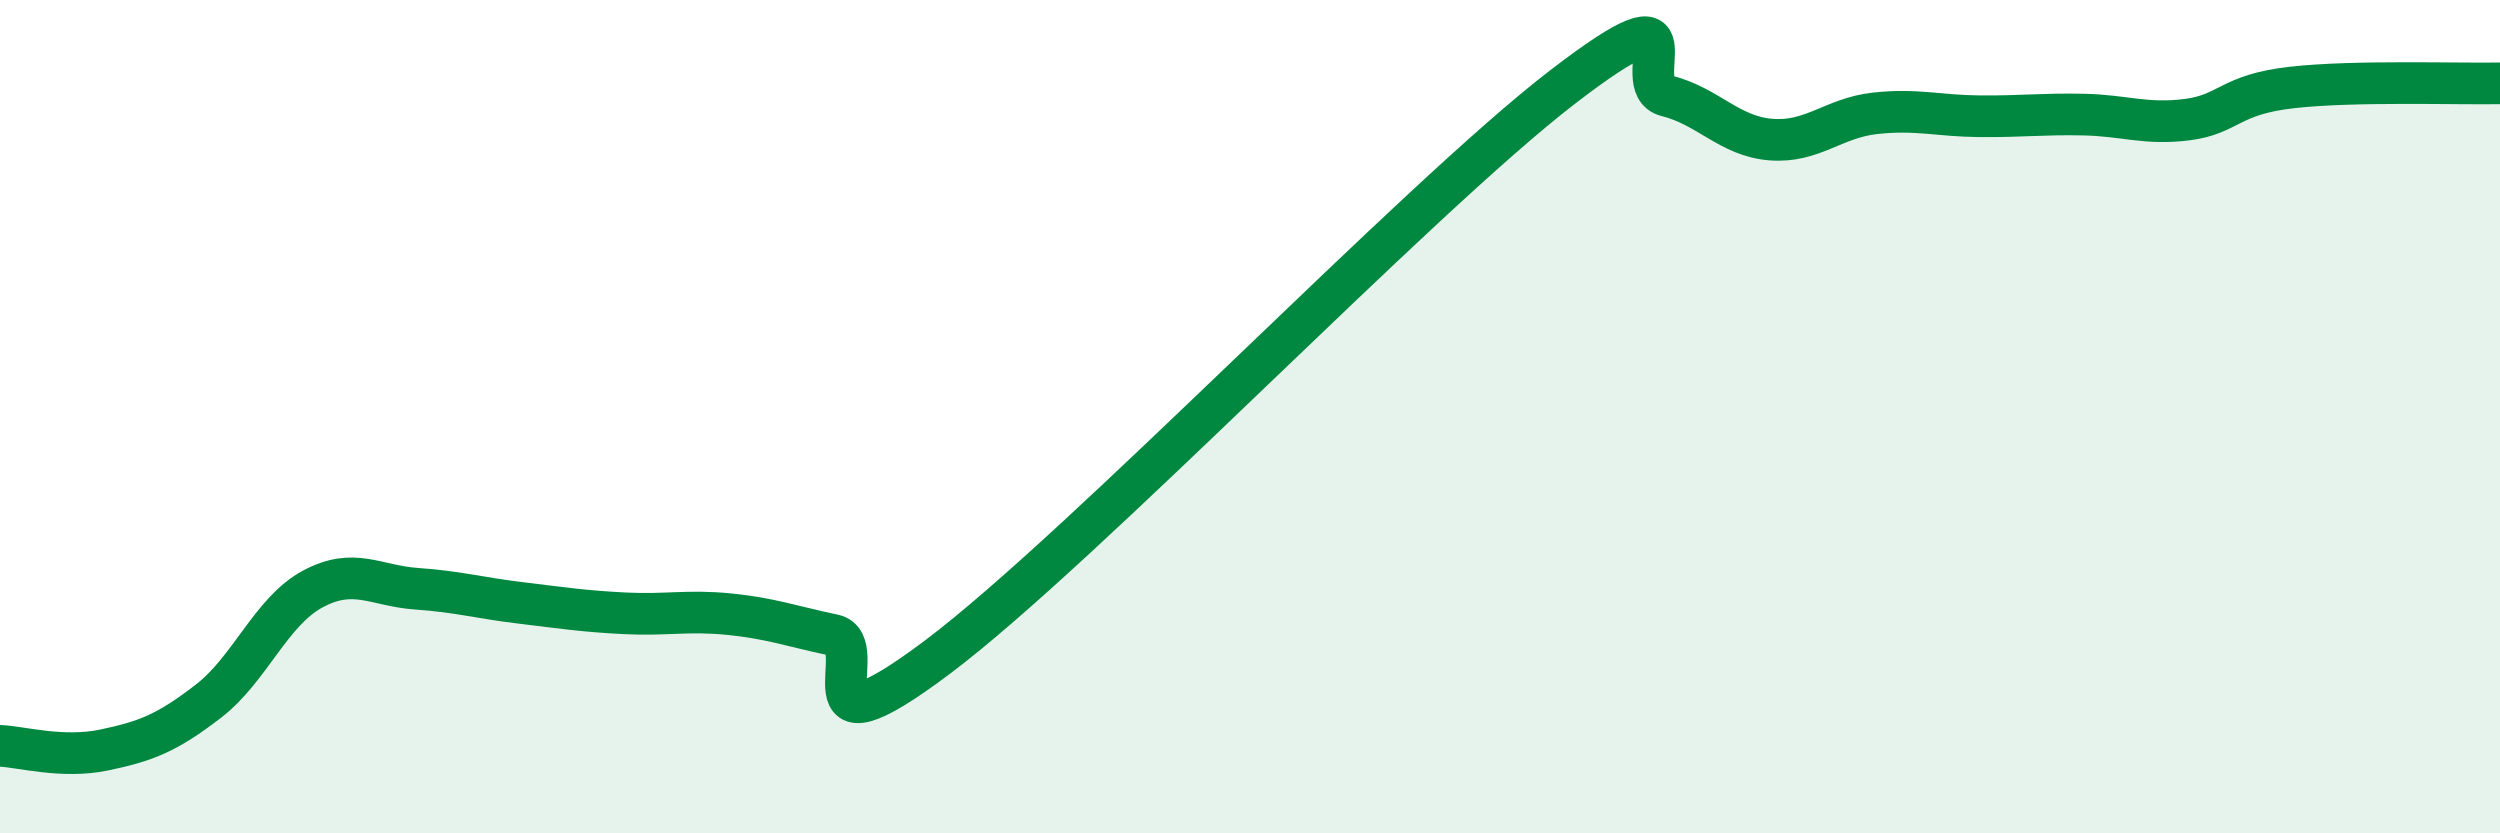
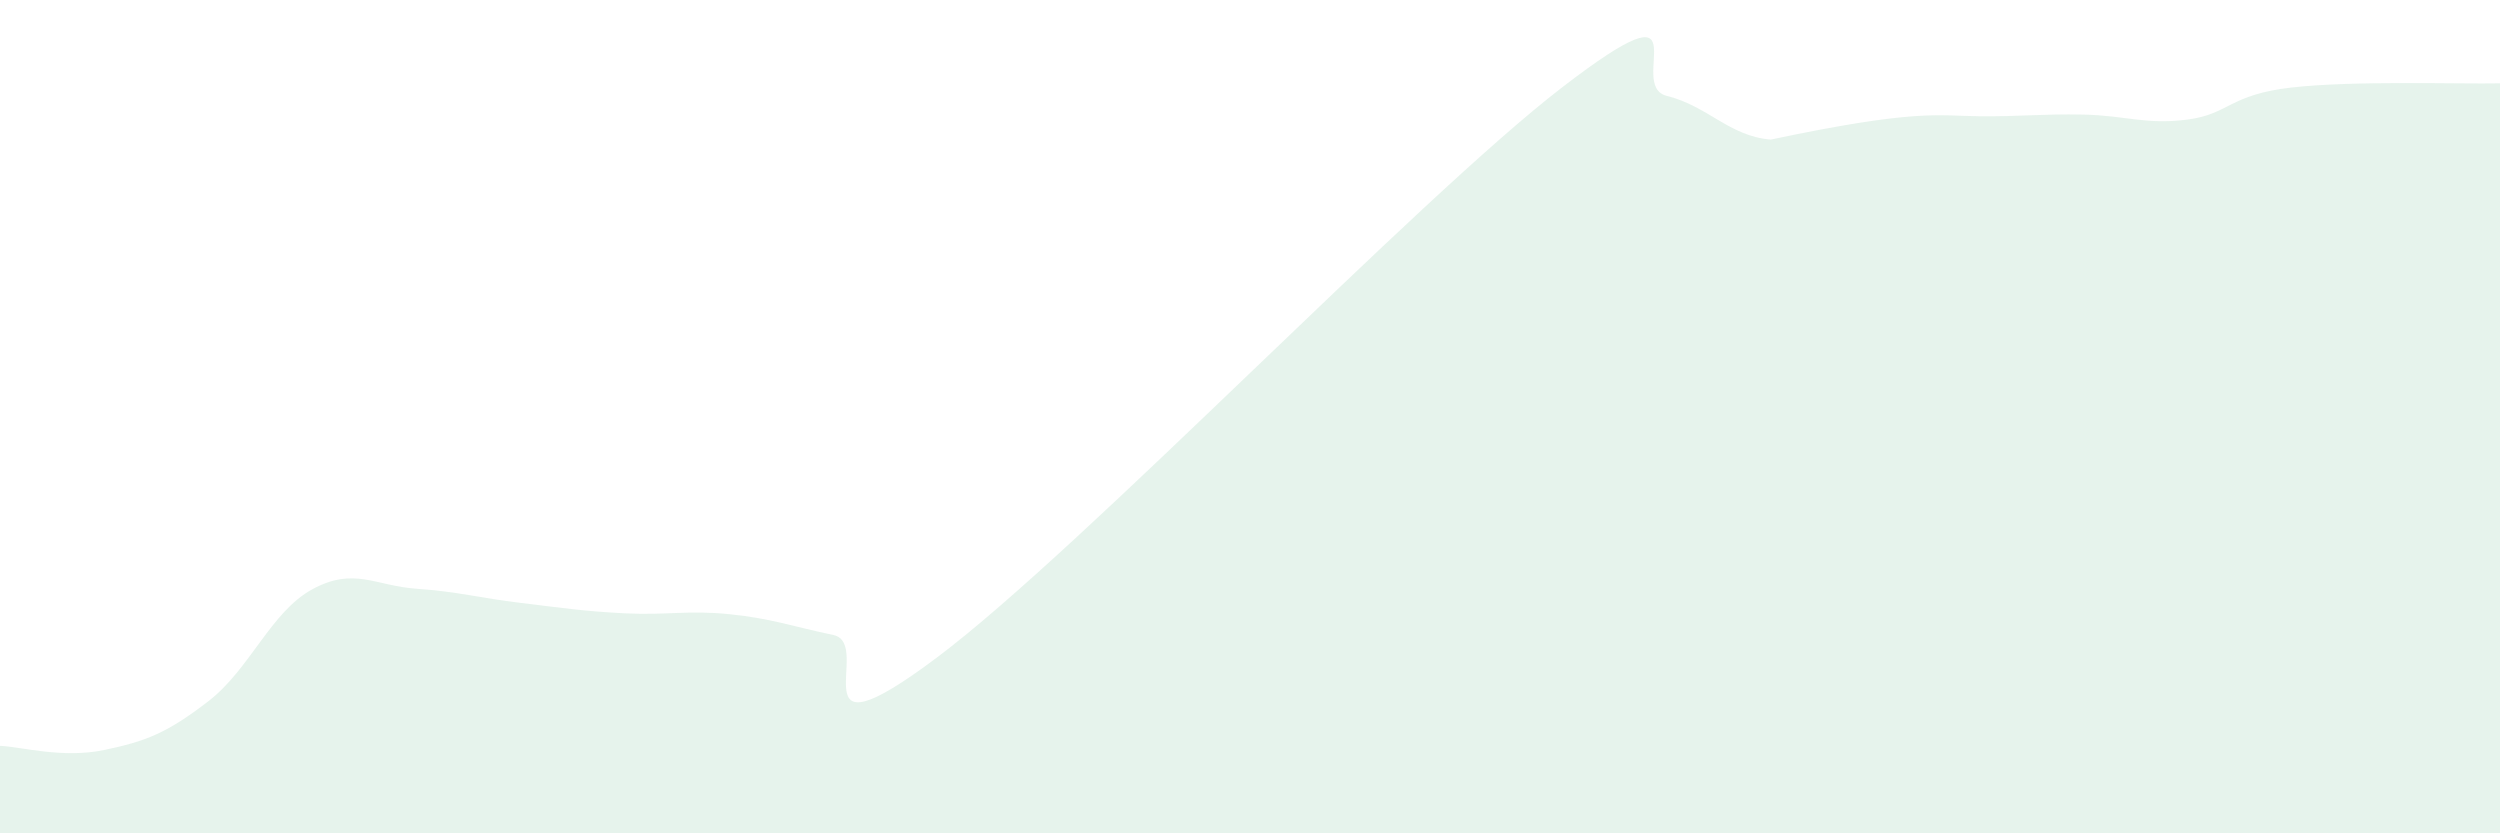
<svg xmlns="http://www.w3.org/2000/svg" width="60" height="20" viewBox="0 0 60 20">
-   <path d="M 0,17.9 C 0.5,17.92 1.5,18.21 2.5,18 C 3.5,17.79 4,17.6 5,16.83 C 6,16.06 6.5,14.68 7.5,14.14 C 8.5,13.6 9,14.06 10,14.13 C 11,14.2 11.5,14.35 12.5,14.47 C 13.5,14.59 14,14.67 15,14.72 C 16,14.77 16.5,14.64 17.5,14.74 C 18.5,14.84 19,15.03 20,15.24 C 21,15.45 19,18.4 22.5,15.77 C 26,13.14 34,4.78 37.5,2.09 C 41,-0.6 39,2.05 40,2.3 C 41,2.55 41.5,3.27 42.5,3.35 C 43.5,3.43 44,2.83 45,2.72 C 46,2.61 46.5,2.78 47.5,2.79 C 48.5,2.8 49,2.73 50,2.75 C 51,2.77 51.5,3 52.5,2.87 C 53.5,2.74 53.5,2.27 55,2.1 C 56.5,1.93 59,2.02 60,2L60 20L0 20Z" fill="#008740" opacity="0.1" stroke-linecap="round" stroke-linejoin="round" />
-   <path d="M 0,17.9 C 0.5,17.92 1.5,18.21 2.5,18 C 3.5,17.79 4,17.6 5,16.83 C 6,16.06 6.5,14.68 7.5,14.14 C 8.5,13.6 9,14.06 10,14.13 C 11,14.2 11.5,14.35 12.5,14.47 C 13.5,14.59 14,14.67 15,14.72 C 16,14.77 16.5,14.64 17.5,14.74 C 18.5,14.84 19,15.03 20,15.24 C 21,15.45 19,18.4 22.5,15.77 C 26,13.14 34,4.78 37.5,2.09 C 41,-0.6 39,2.05 40,2.3 C 41,2.55 41.5,3.27 42.5,3.35 C 43.5,3.43 44,2.83 45,2.72 C 46,2.61 46.5,2.78 47.5,2.79 C 48.5,2.8 49,2.73 50,2.75 C 51,2.77 51.5,3 52.5,2.87 C 53.5,2.74 53.5,2.27 55,2.1 C 56.5,1.93 59,2.02 60,2" stroke="#008740" stroke-width="1" fill="none" stroke-linecap="round" stroke-linejoin="round" />
+   <path d="M 0,17.9 C 0.5,17.92 1.5,18.21 2.5,18 C 3.5,17.79 4,17.6 5,16.83 C 6,16.06 6.5,14.68 7.5,14.14 C 8.5,13.6 9,14.06 10,14.13 C 11,14.2 11.5,14.35 12.5,14.47 C 13.5,14.59 14,14.67 15,14.72 C 16,14.77 16.5,14.64 17.5,14.74 C 18.5,14.84 19,15.03 20,15.24 C 21,15.45 19,18.4 22.5,15.77 C 26,13.14 34,4.78 37.5,2.09 C 41,-0.6 39,2.05 40,2.3 C 41,2.55 41.5,3.27 42.5,3.35 C 46,2.61 46.5,2.78 47.5,2.79 C 48.5,2.8 49,2.73 50,2.75 C 51,2.77 51.5,3 52.5,2.87 C 53.5,2.74 53.5,2.27 55,2.1 C 56.5,1.93 59,2.02 60,2L60 20L0 20Z" fill="#008740" opacity="0.1" stroke-linecap="round" stroke-linejoin="round" />
</svg>